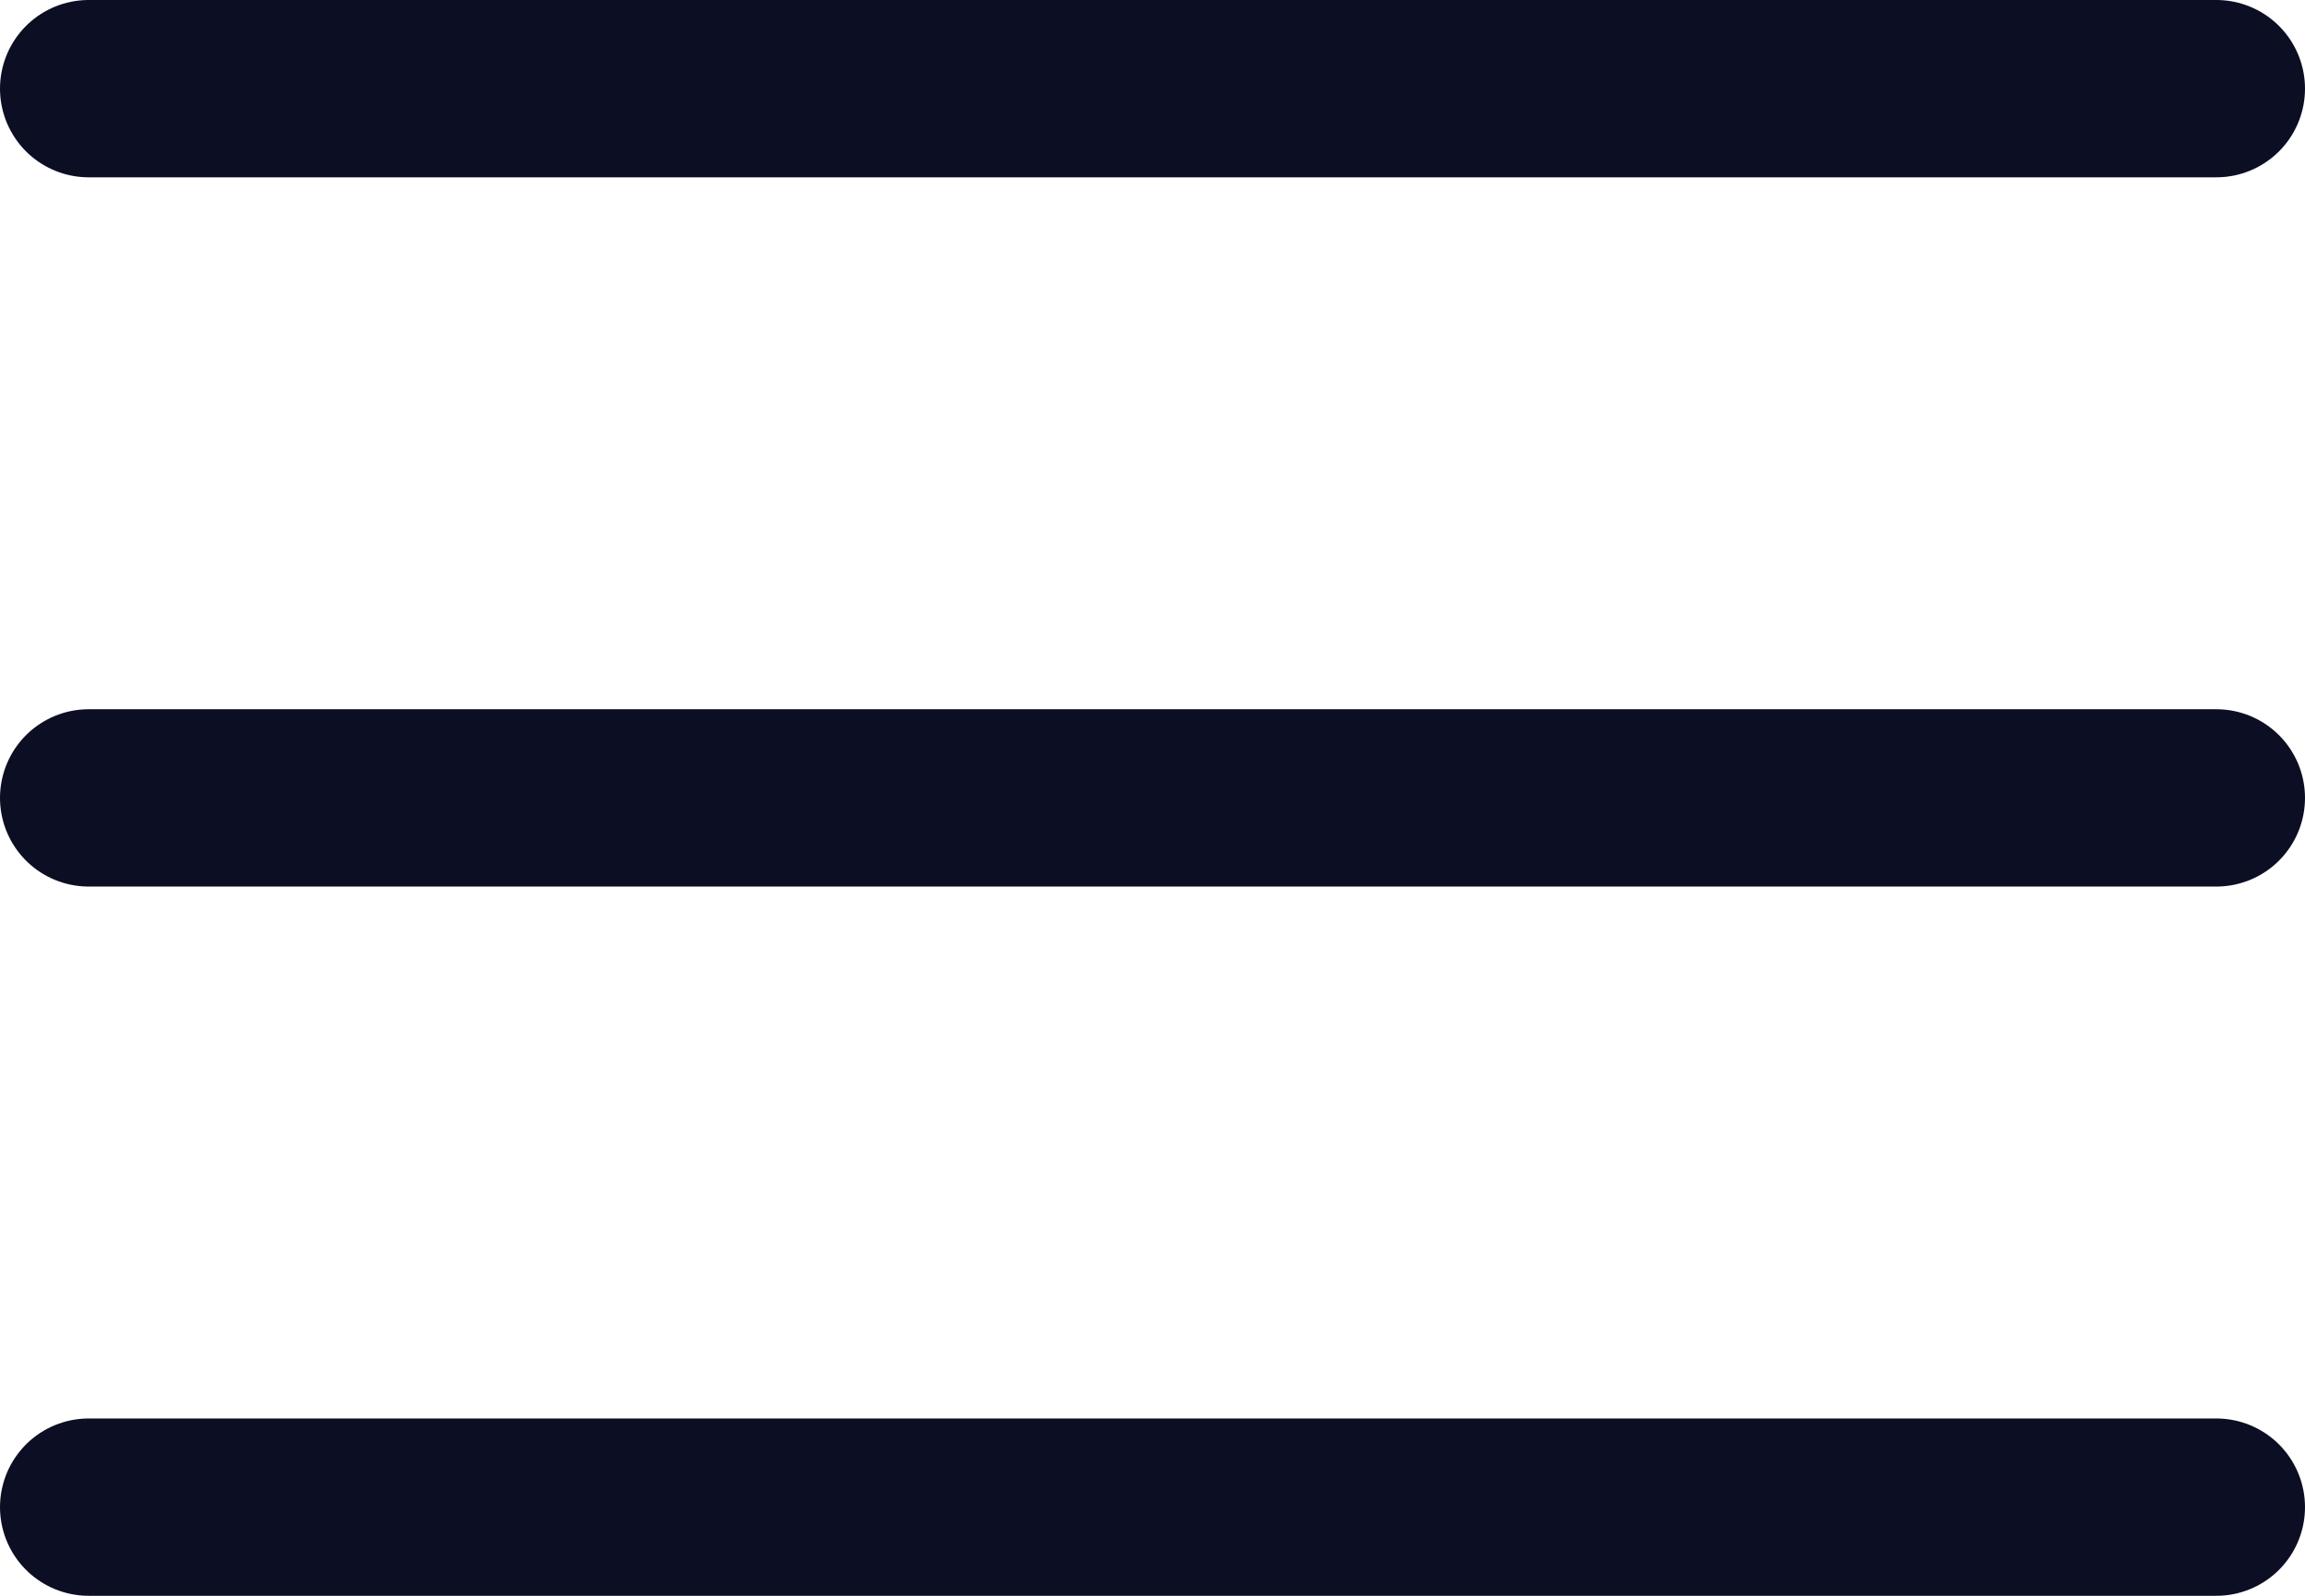
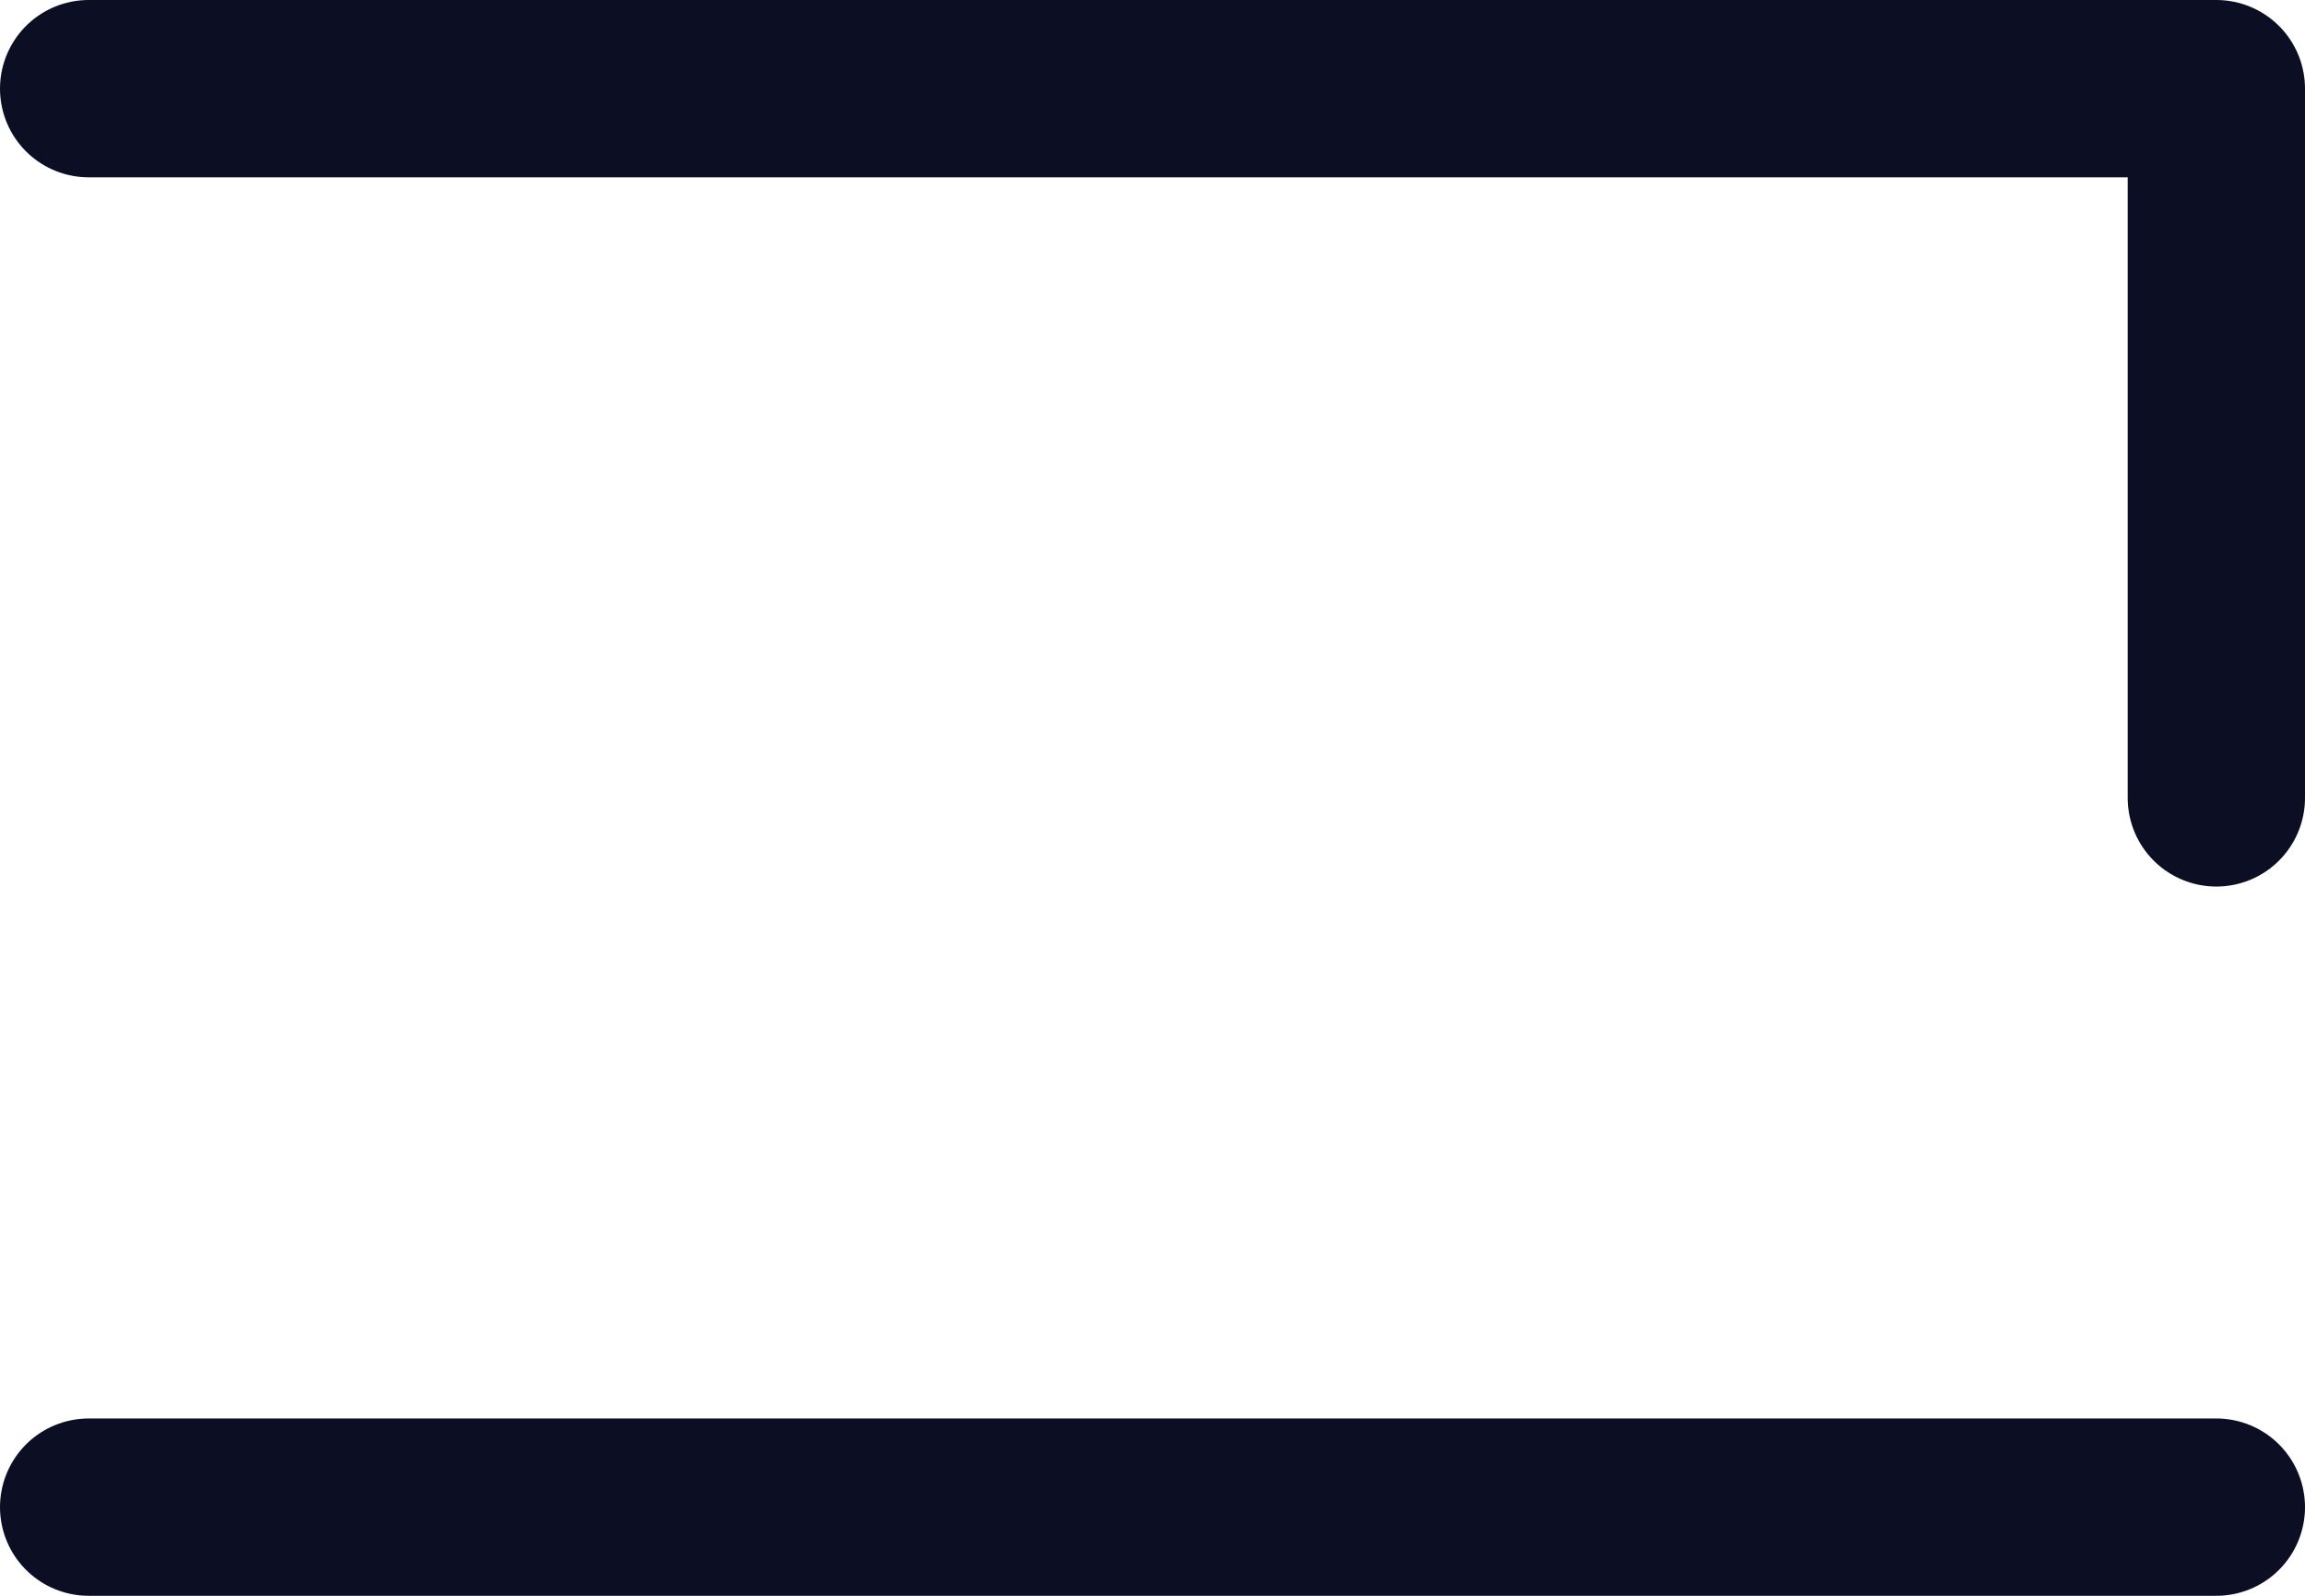
<svg xmlns="http://www.w3.org/2000/svg" width="26" height="18" viewBox="0 0 26 18" fill="none">
  <desc>
			Created with Pixso.
	</desc>
  <defs />
-   <path id="Vector" d="M1 1L25 1M1 9L25 9M1 17L25 17" stroke="#0C0E23" stroke-opacity="1" stroke-width="2" stroke-linejoin="round" stroke-linecap="round" />
+   <path id="Vector" d="M1 1L25 1L25 9M1 17L25 17" stroke="#0C0E23" stroke-opacity="1" stroke-width="2" stroke-linejoin="round" stroke-linecap="round" />
</svg>